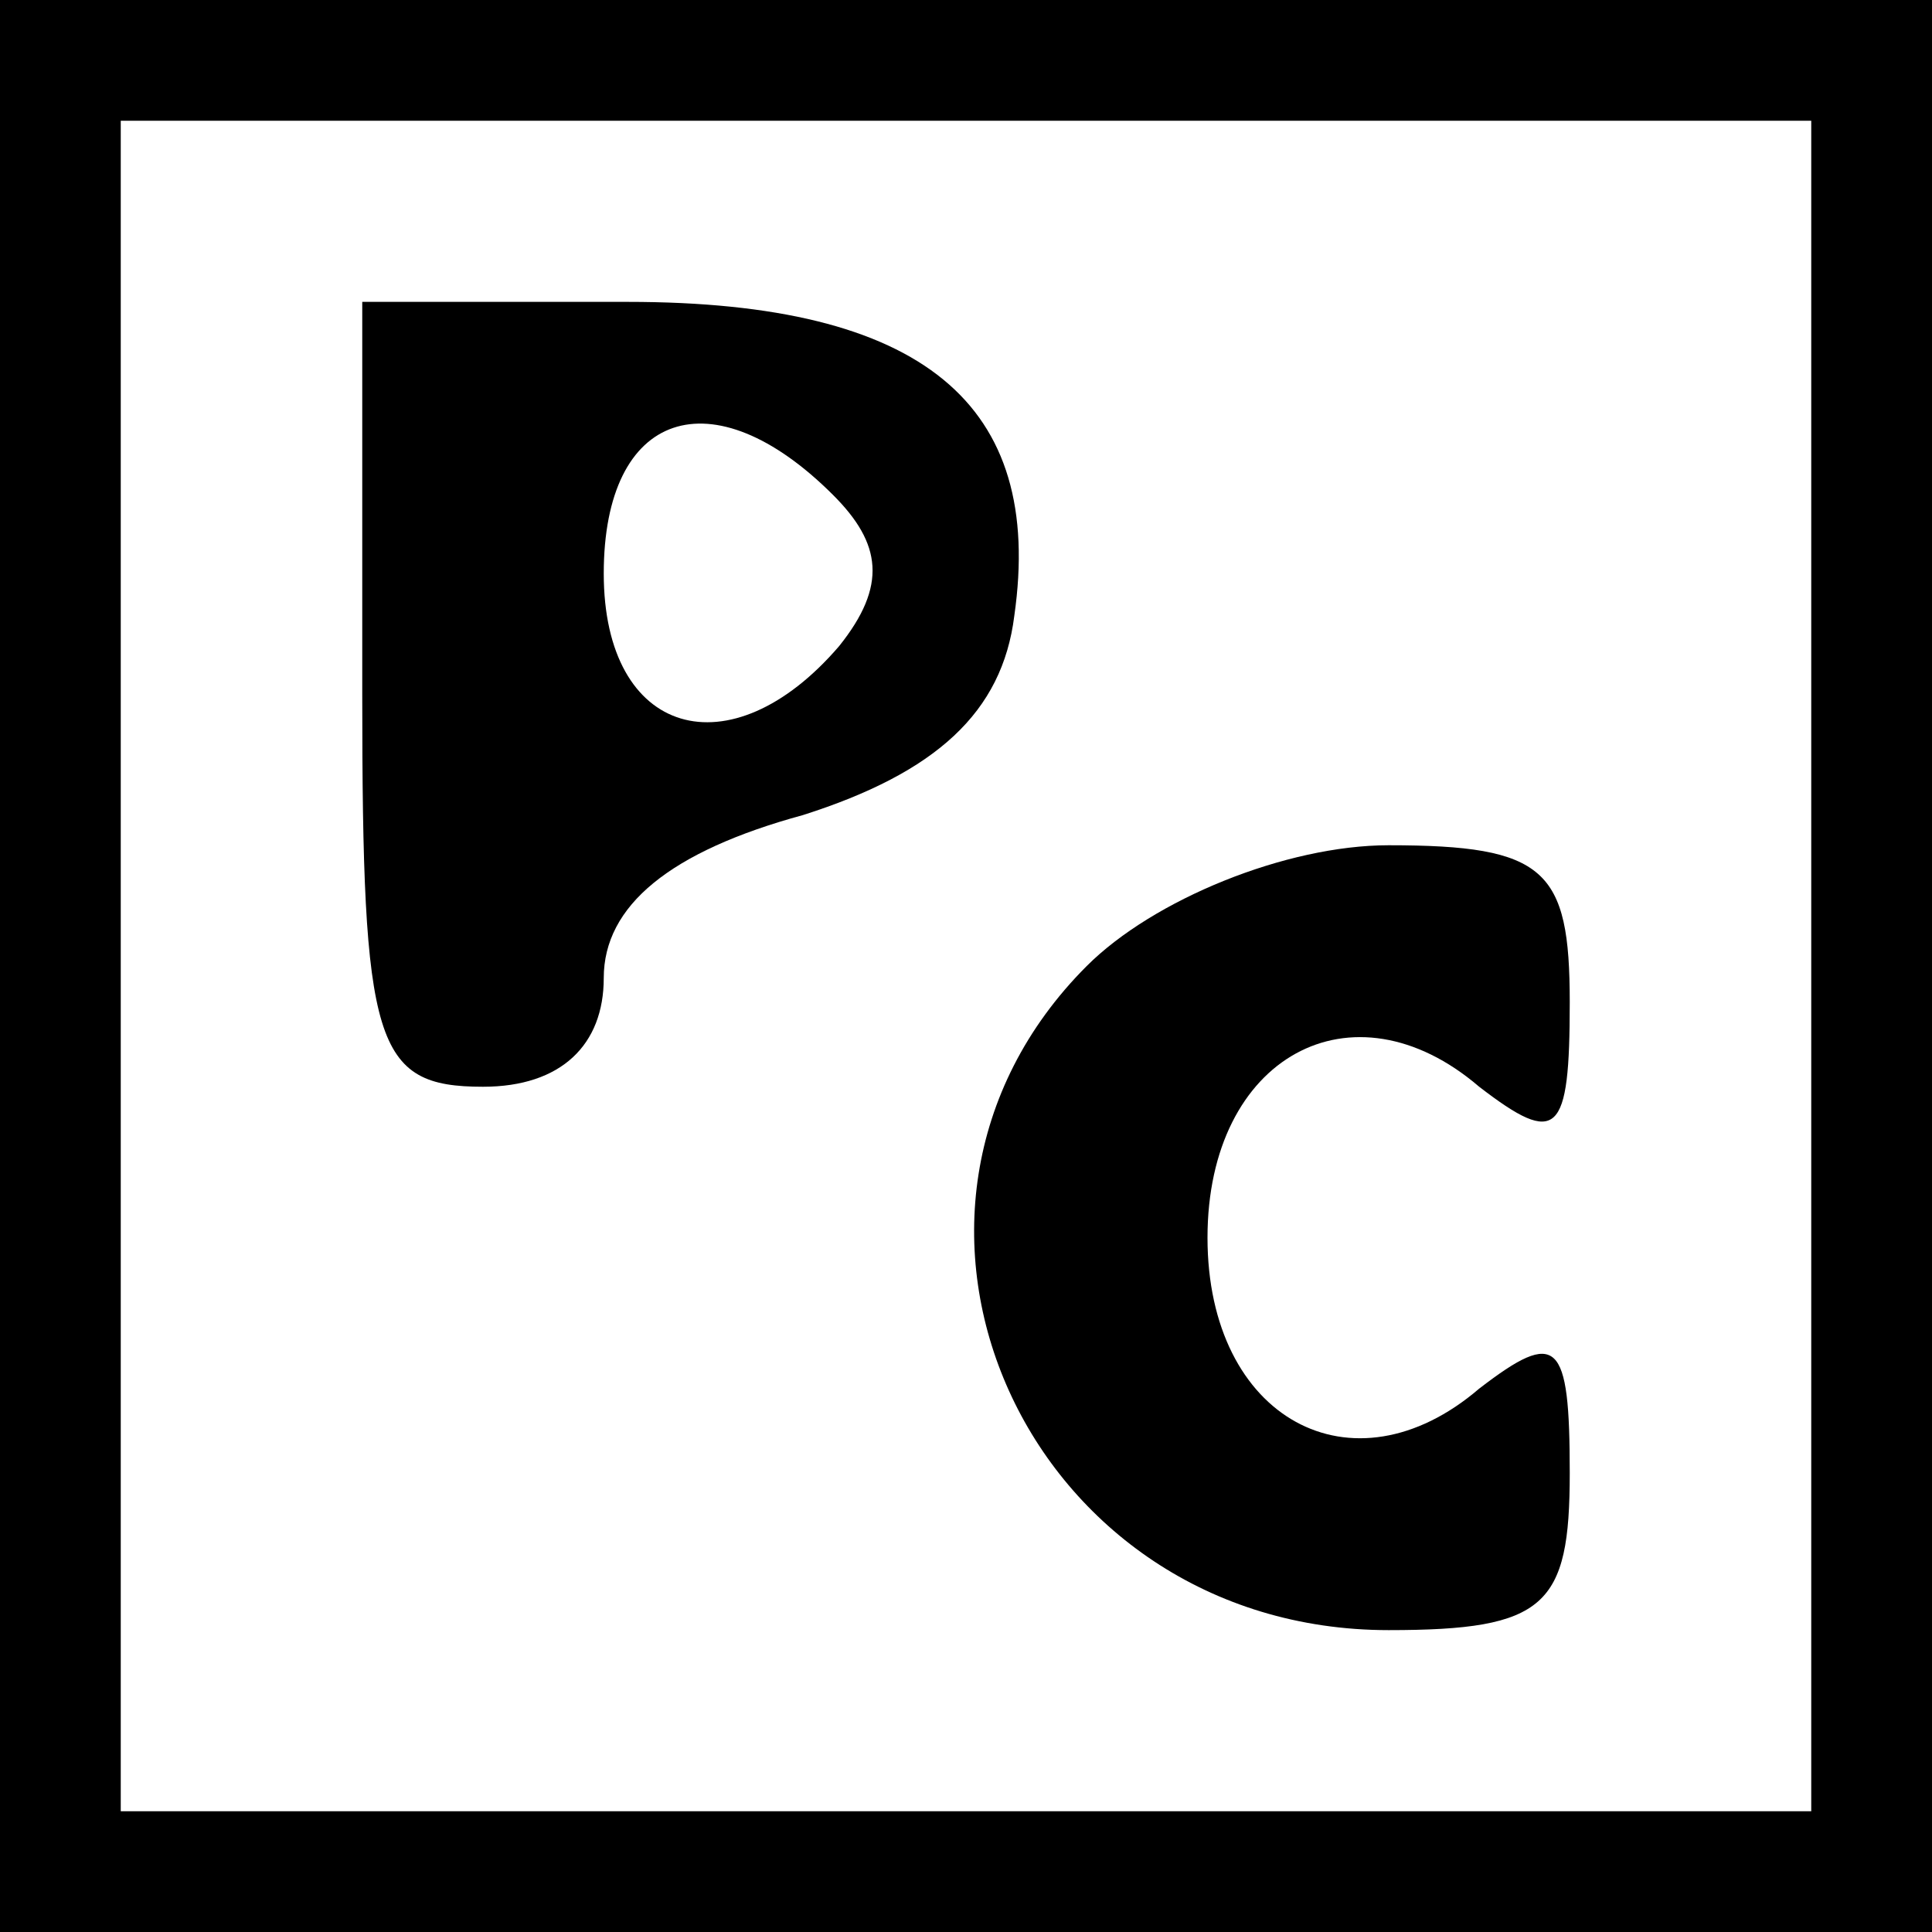
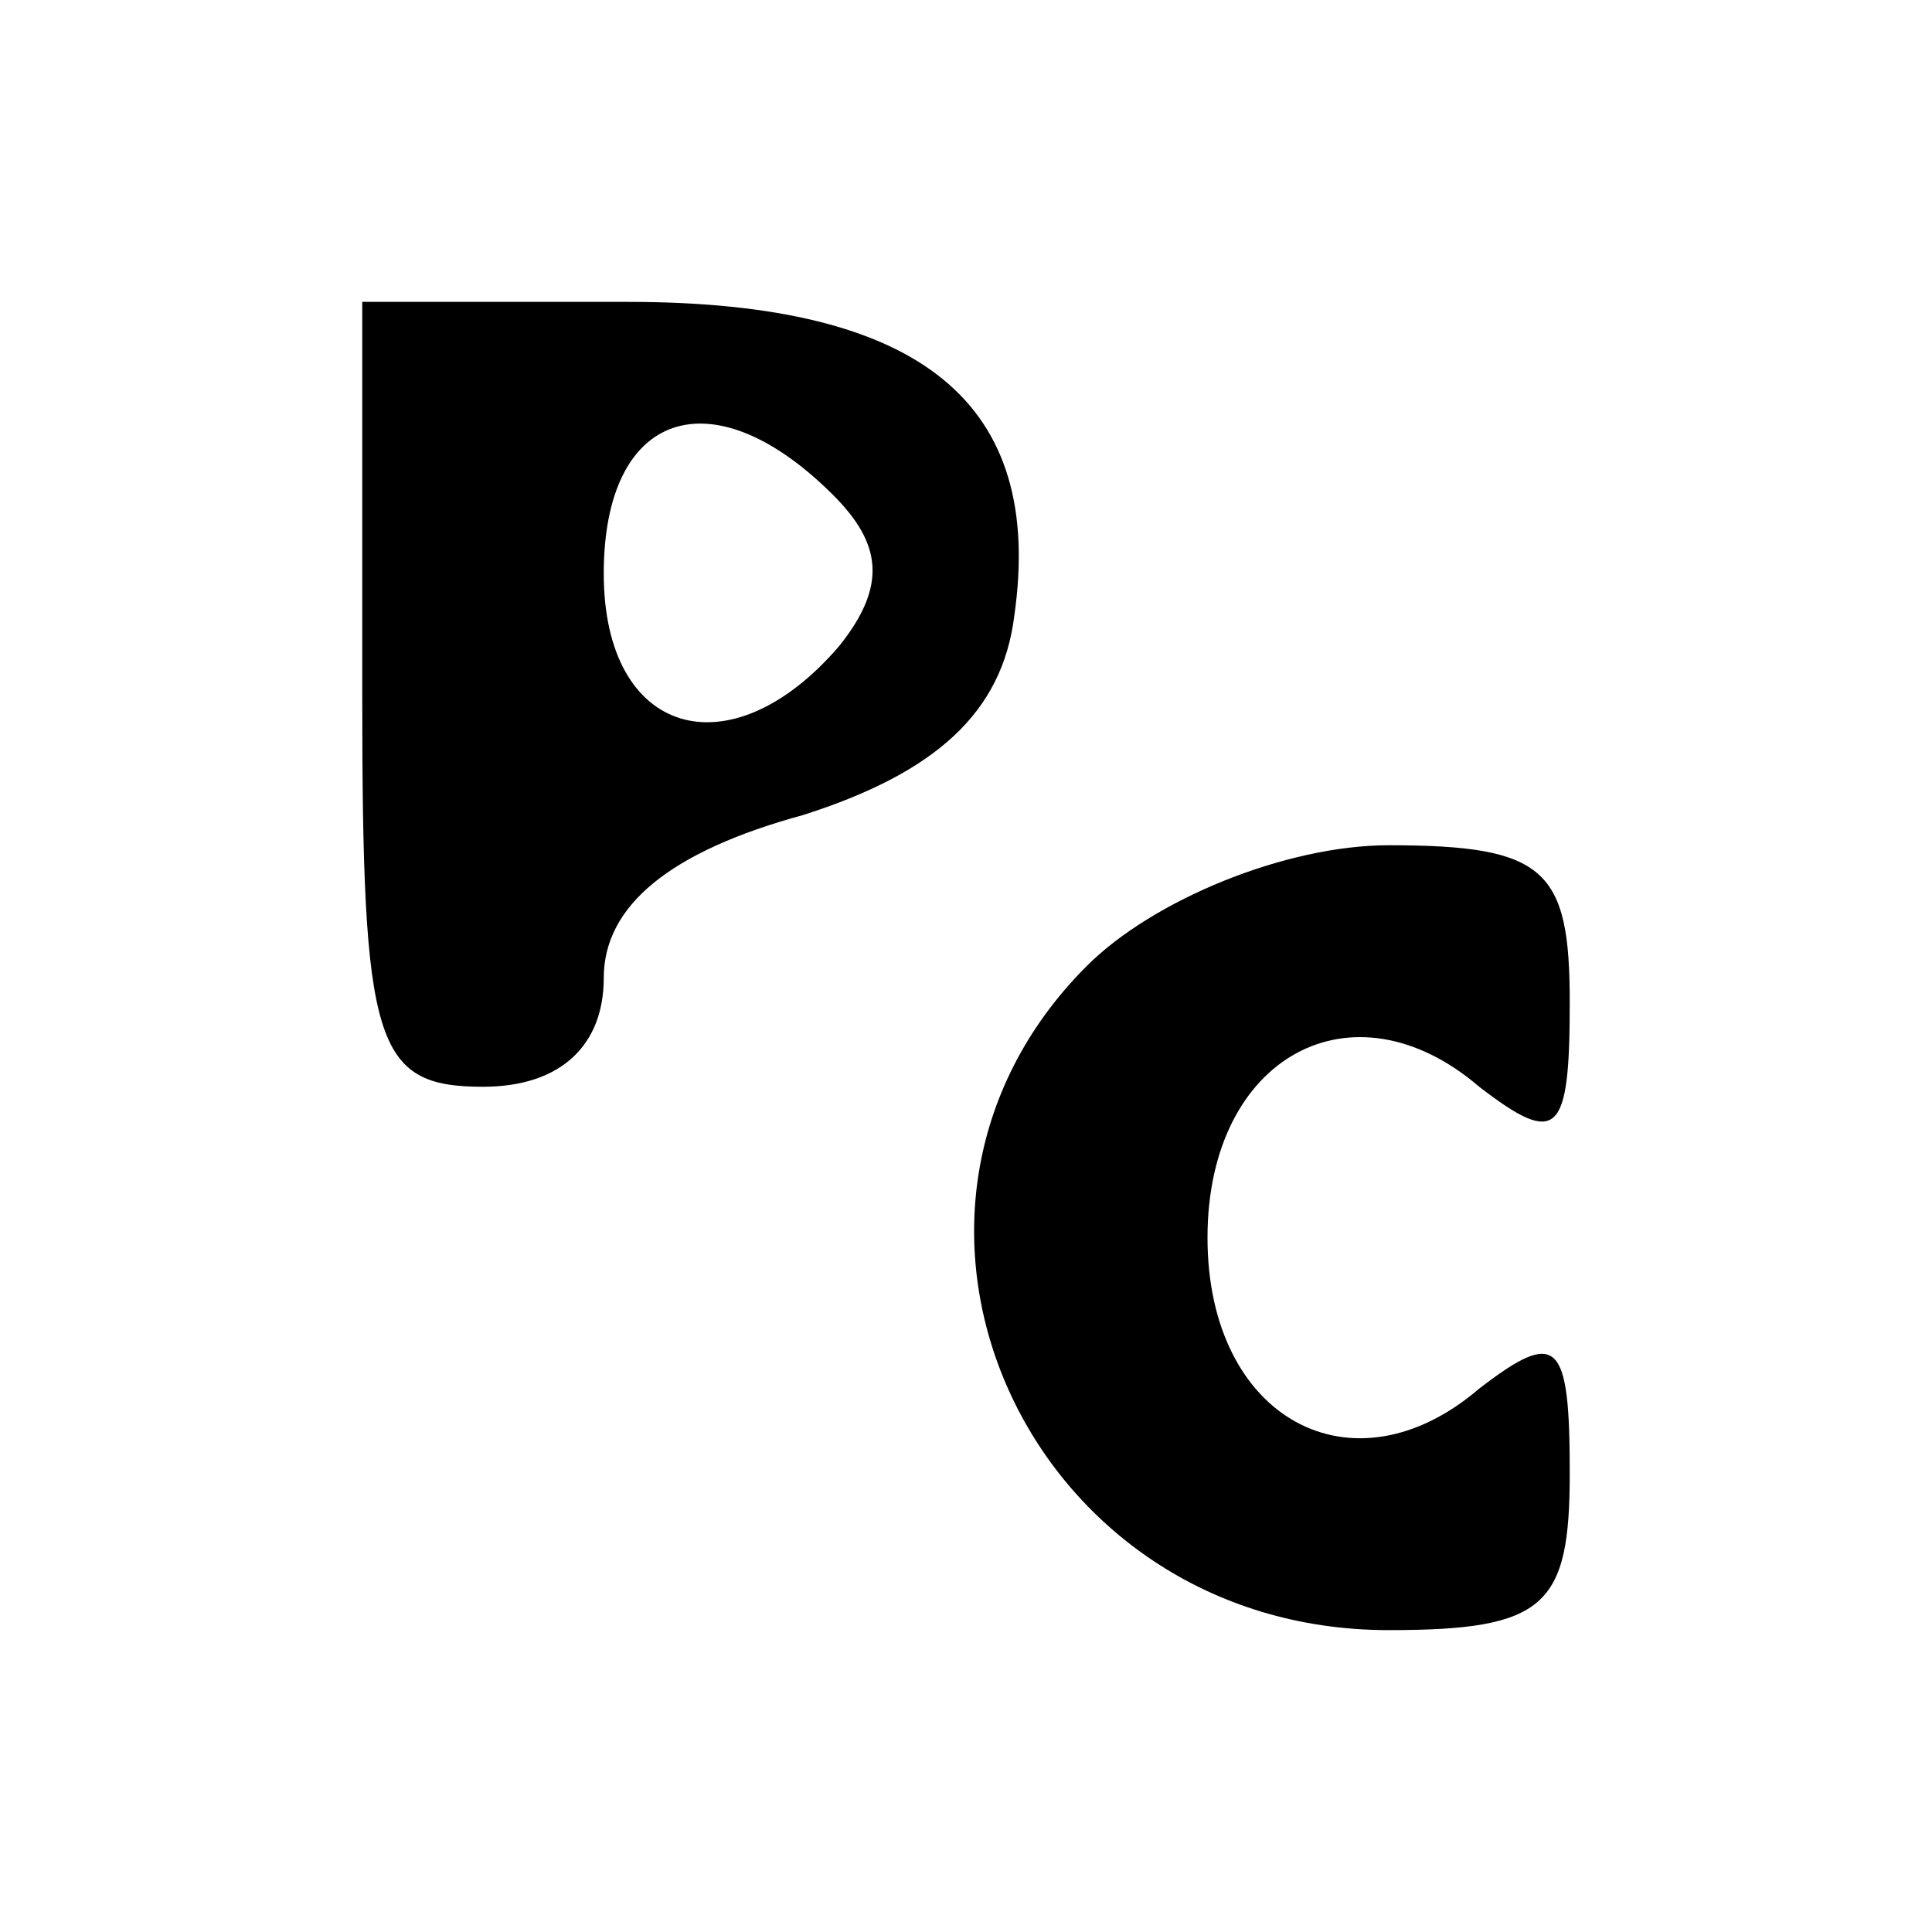
<svg xmlns="http://www.w3.org/2000/svg" version="1.0" width="32pt" height="32pt" viewBox="0 0 32 32" preserveAspectRatio="xMidYMid meet">
  <g transform="translate(0,32) scale(0.1,-0.1)" fill="#000000" stroke="none">
-     <path d="M0 160 l0 -160 160 0 160 0 0 160 0 160 -160 0 -160 0 0 -160z m300 0 l0 -140 -140 0 -140 0 0 140 0 140 140 0 140 0 0 -140z" />
    <path d="M60 205 c0 -58 2 -65 20 -65 13 0 20 7 20 18 0 12 11 21 33 27 22 7 33 17 35 33 5 35 -15 52 -64 52 l-44 0 0 -65z m78 33 c8 -8 9 -15 1 -25 -18 -21 -39 -15 -39 12 0 27 18 33 38 13z" />
    <path d="M180 160 c-41 -41 -10 -110 50 -110 26 0 30 4 30 26 0 22 -2 24 -15 14 -21 -18 -45 -5 -45 25 0 30 24 43 45 25 13 -10 15 -8 15 14 0 22 -4 26 -30 26 -17 0 -39 -9 -50 -20z" />
  </g>
</svg>